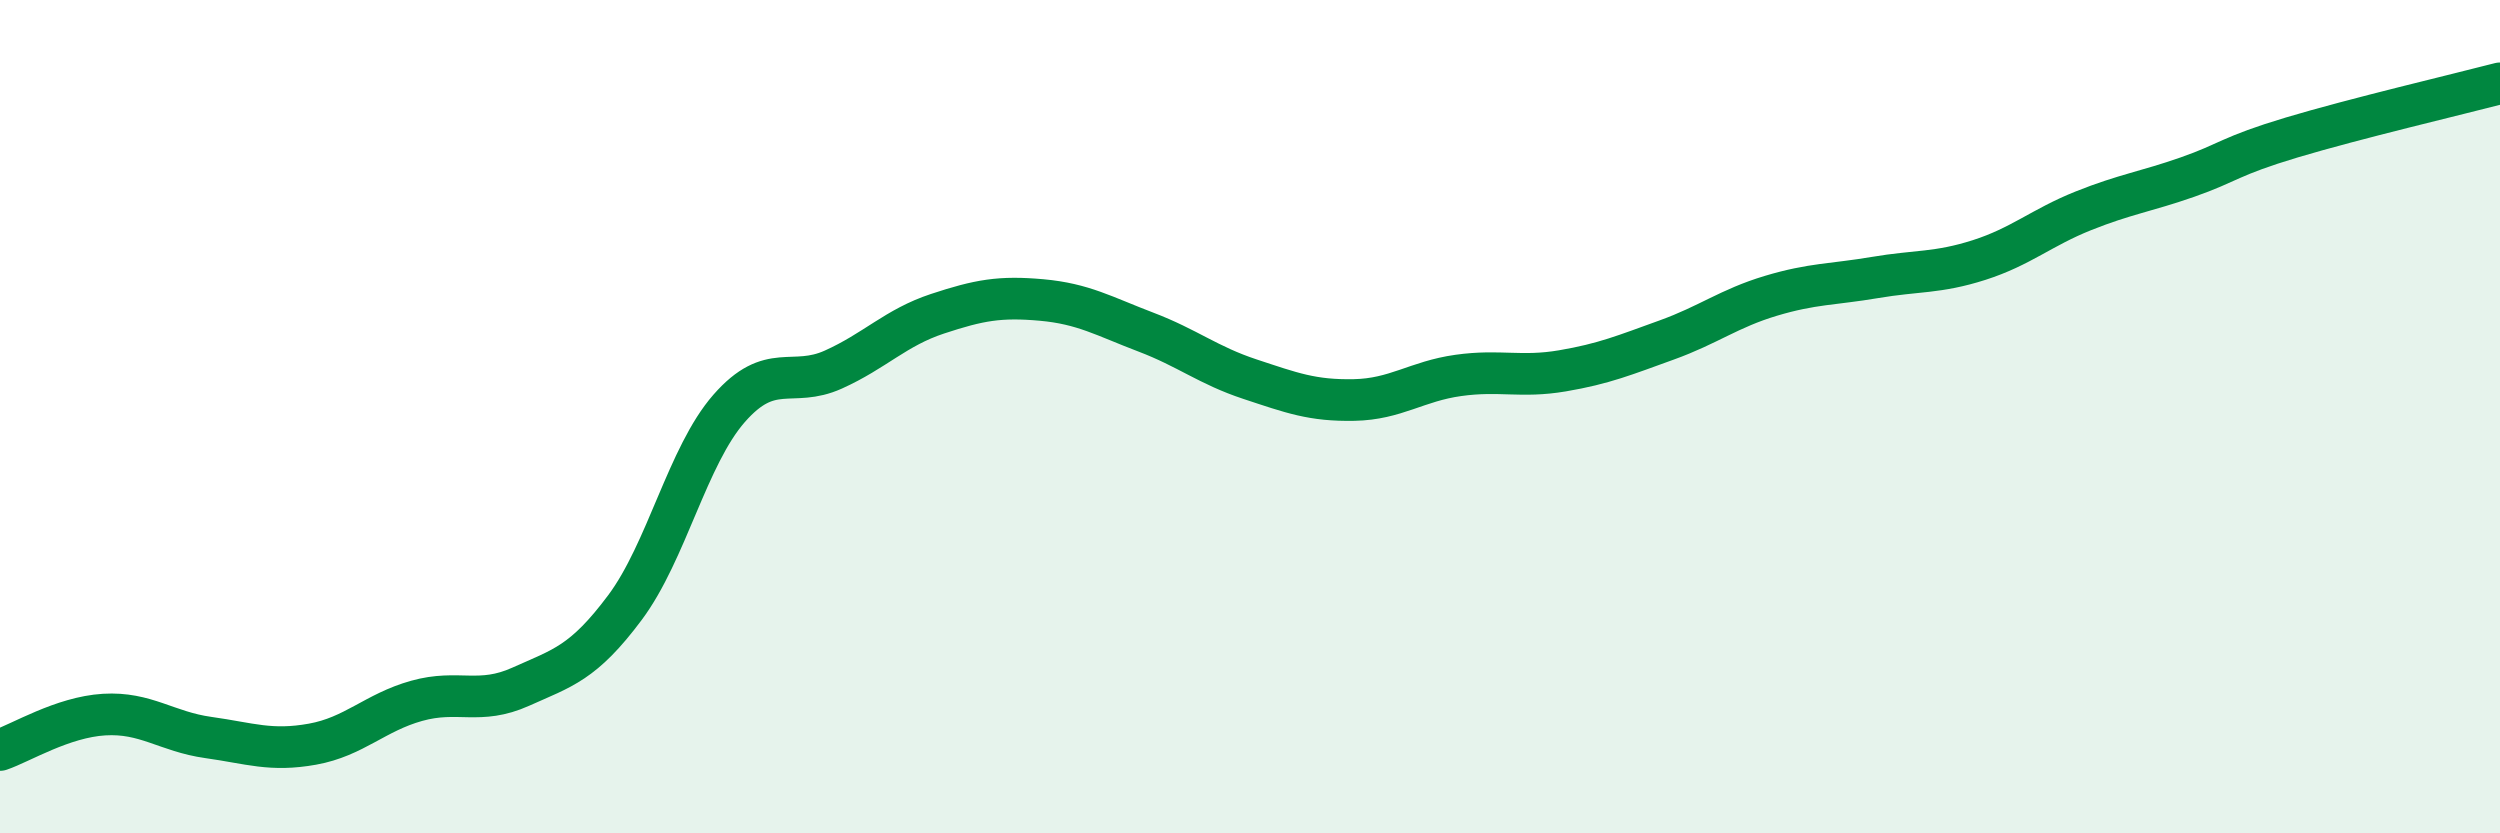
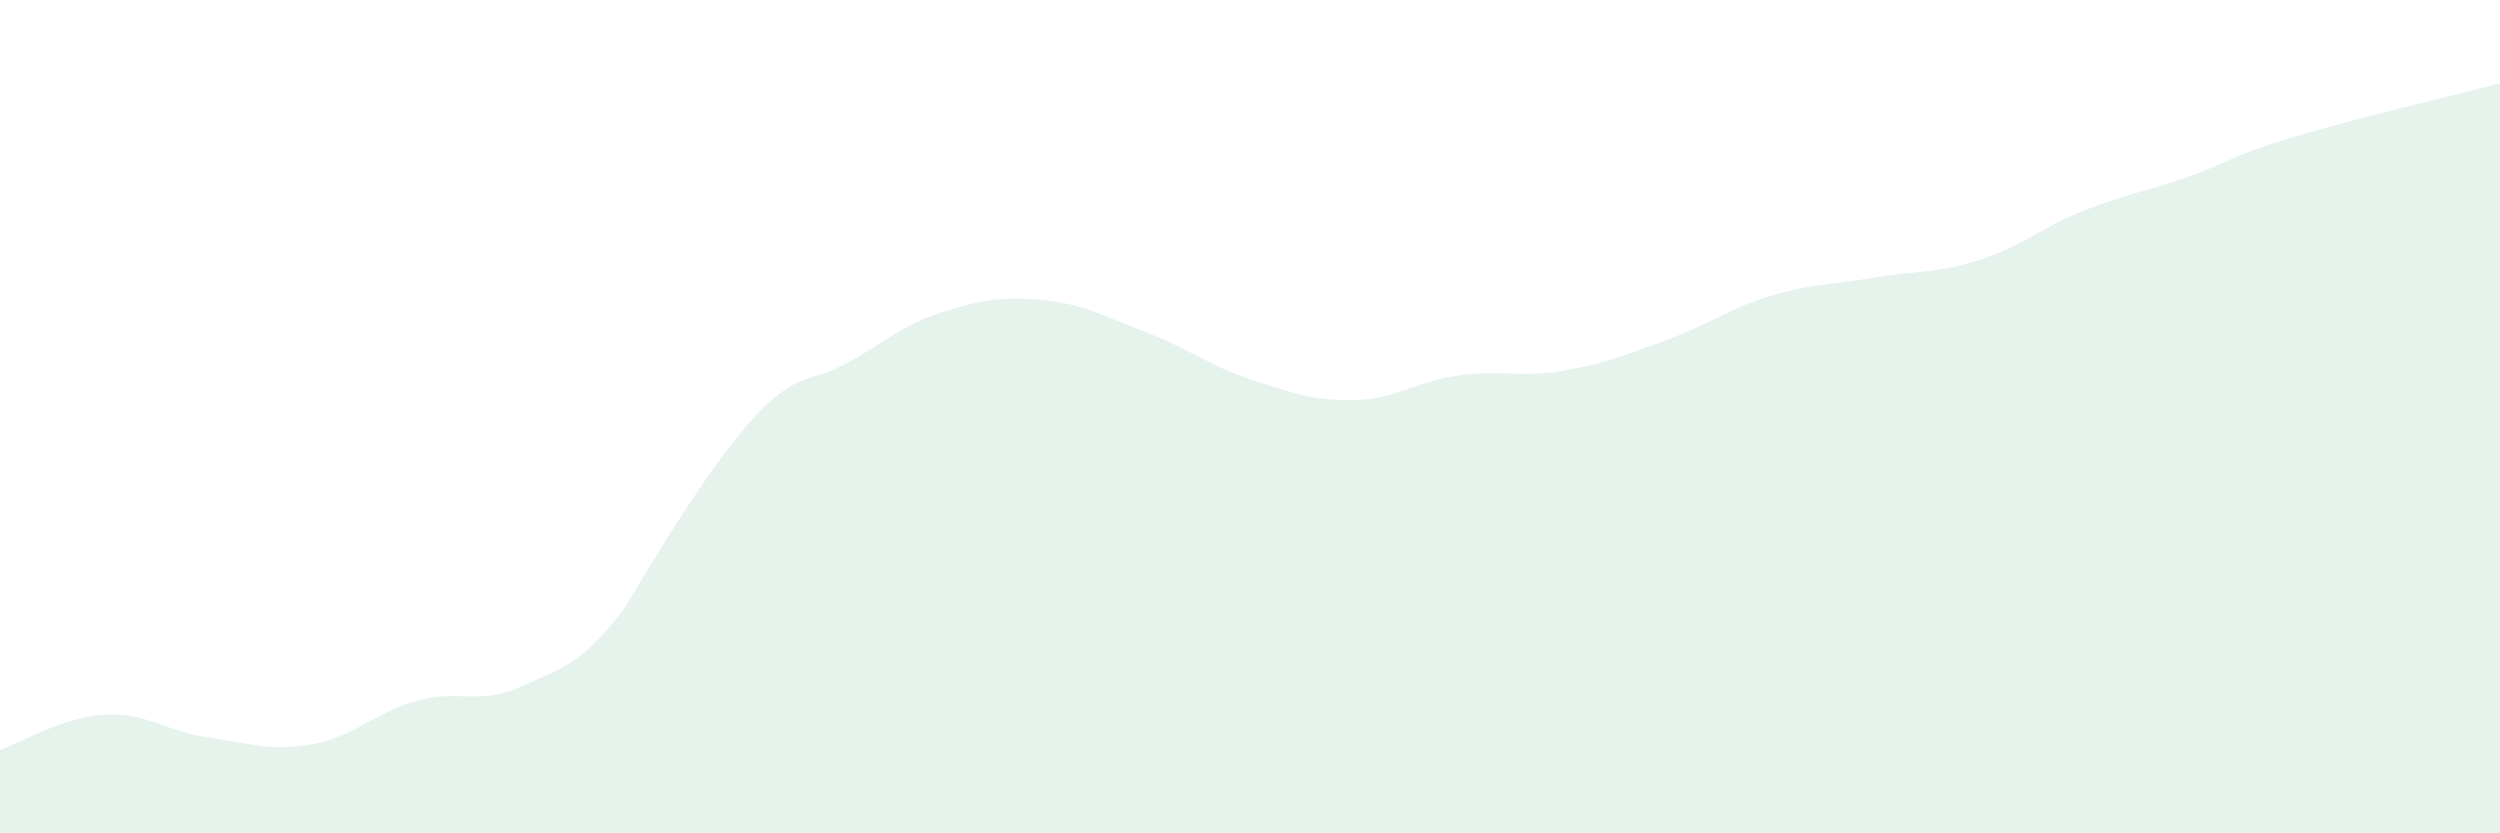
<svg xmlns="http://www.w3.org/2000/svg" width="60" height="20" viewBox="0 0 60 20">
-   <path d="M 0,18 C 0.5,17.83 1.5,17.21 2.5,17.15 C 3.5,17.09 4,17.56 5,17.7 C 6,17.84 6.5,18.04 7.5,17.86 C 8.5,17.68 9,17.1 10,16.82 C 11,16.54 11.5,16.93 12.5,16.48 C 13.5,16.03 14,15.92 15,14.58 C 16,13.24 16.5,10.94 17.5,9.8 C 18.5,8.66 19,9.32 20,8.87 C 21,8.42 21.5,7.86 22.5,7.53 C 23.5,7.2 24,7.11 25,7.2 C 26,7.29 26.5,7.59 27.5,7.97 C 28.5,8.35 29,8.77 30,9.1 C 31,9.43 31.5,9.62 32.5,9.6 C 33.5,9.58 34,9.15 35,9.01 C 36,8.87 36.5,9.07 37.5,8.9 C 38.5,8.73 39,8.52 40,8.16 C 41,7.8 41.5,7.4 42.5,7.1 C 43.5,6.8 44,6.83 45,6.66 C 46,6.49 46.5,6.56 47.5,6.24 C 48.5,5.92 49,5.46 50,5.06 C 51,4.66 51.5,4.6 52.5,4.25 C 53.5,3.9 53.5,3.75 55,3.3 C 56.5,2.85 59,2.26 60,2L60 20L0 20Z" fill="#008740" opacity="0.1" stroke-linecap="round" stroke-linejoin="round" />
-   <path d="M 0,18 C 0.5,17.83 1.5,17.21 2.5,17.15 C 3.5,17.09 4,17.56 5,17.7 C 6,17.84 6.5,18.04 7.5,17.86 C 8.5,17.68 9,17.1 10,16.82 C 11,16.54 11.5,16.93 12.5,16.48 C 13.5,16.03 14,15.92 15,14.58 C 16,13.24 16.5,10.94 17.5,9.8 C 18.5,8.66 19,9.32 20,8.87 C 21,8.42 21.5,7.86 22.5,7.53 C 23.5,7.2 24,7.11 25,7.2 C 26,7.29 26.5,7.59 27.5,7.97 C 28.5,8.35 29,8.77 30,9.1 C 31,9.43 31.5,9.62 32.5,9.6 C 33.5,9.58 34,9.15 35,9.01 C 36,8.87 36.5,9.07 37.5,8.9 C 38.5,8.73 39,8.52 40,8.16 C 41,7.8 41.5,7.4 42.5,7.1 C 43.5,6.8 44,6.83 45,6.66 C 46,6.49 46.5,6.56 47.5,6.24 C 48.5,5.92 49,5.46 50,5.06 C 51,4.66 51.5,4.6 52.5,4.25 C 53.5,3.9 53.5,3.75 55,3.3 C 56.5,2.85 59,2.26 60,2" stroke="#008740" stroke-width="1" fill="none" stroke-linecap="round" stroke-linejoin="round" />
+   <path d="M 0,18 C 0.5,17.83 1.5,17.21 2.5,17.15 C 3.5,17.09 4,17.56 5,17.7 C 6,17.84 6.5,18.04 7.5,17.86 C 8.5,17.68 9,17.1 10,16.82 C 11,16.54 11.5,16.93 12.5,16.48 C 13.5,16.03 14,15.92 15,14.58 C 18.5,8.66 19,9.32 20,8.87 C 21,8.42 21.5,7.86 22.5,7.53 C 23.5,7.2 24,7.11 25,7.2 C 26,7.29 26.5,7.59 27.5,7.97 C 28.5,8.35 29,8.77 30,9.1 C 31,9.43 31.5,9.62 32.5,9.6 C 33.5,9.58 34,9.15 35,9.01 C 36,8.87 36.5,9.07 37.5,8.9 C 38.5,8.73 39,8.52 40,8.16 C 41,7.8 41.5,7.4 42.5,7.1 C 43.5,6.8 44,6.83 45,6.66 C 46,6.49 46.5,6.56 47.5,6.24 C 48.5,5.92 49,5.46 50,5.06 C 51,4.66 51.5,4.6 52.5,4.25 C 53.5,3.9 53.5,3.75 55,3.3 C 56.5,2.85 59,2.26 60,2L60 20L0 20Z" fill="#008740" opacity="0.1" stroke-linecap="round" stroke-linejoin="round" />
</svg>